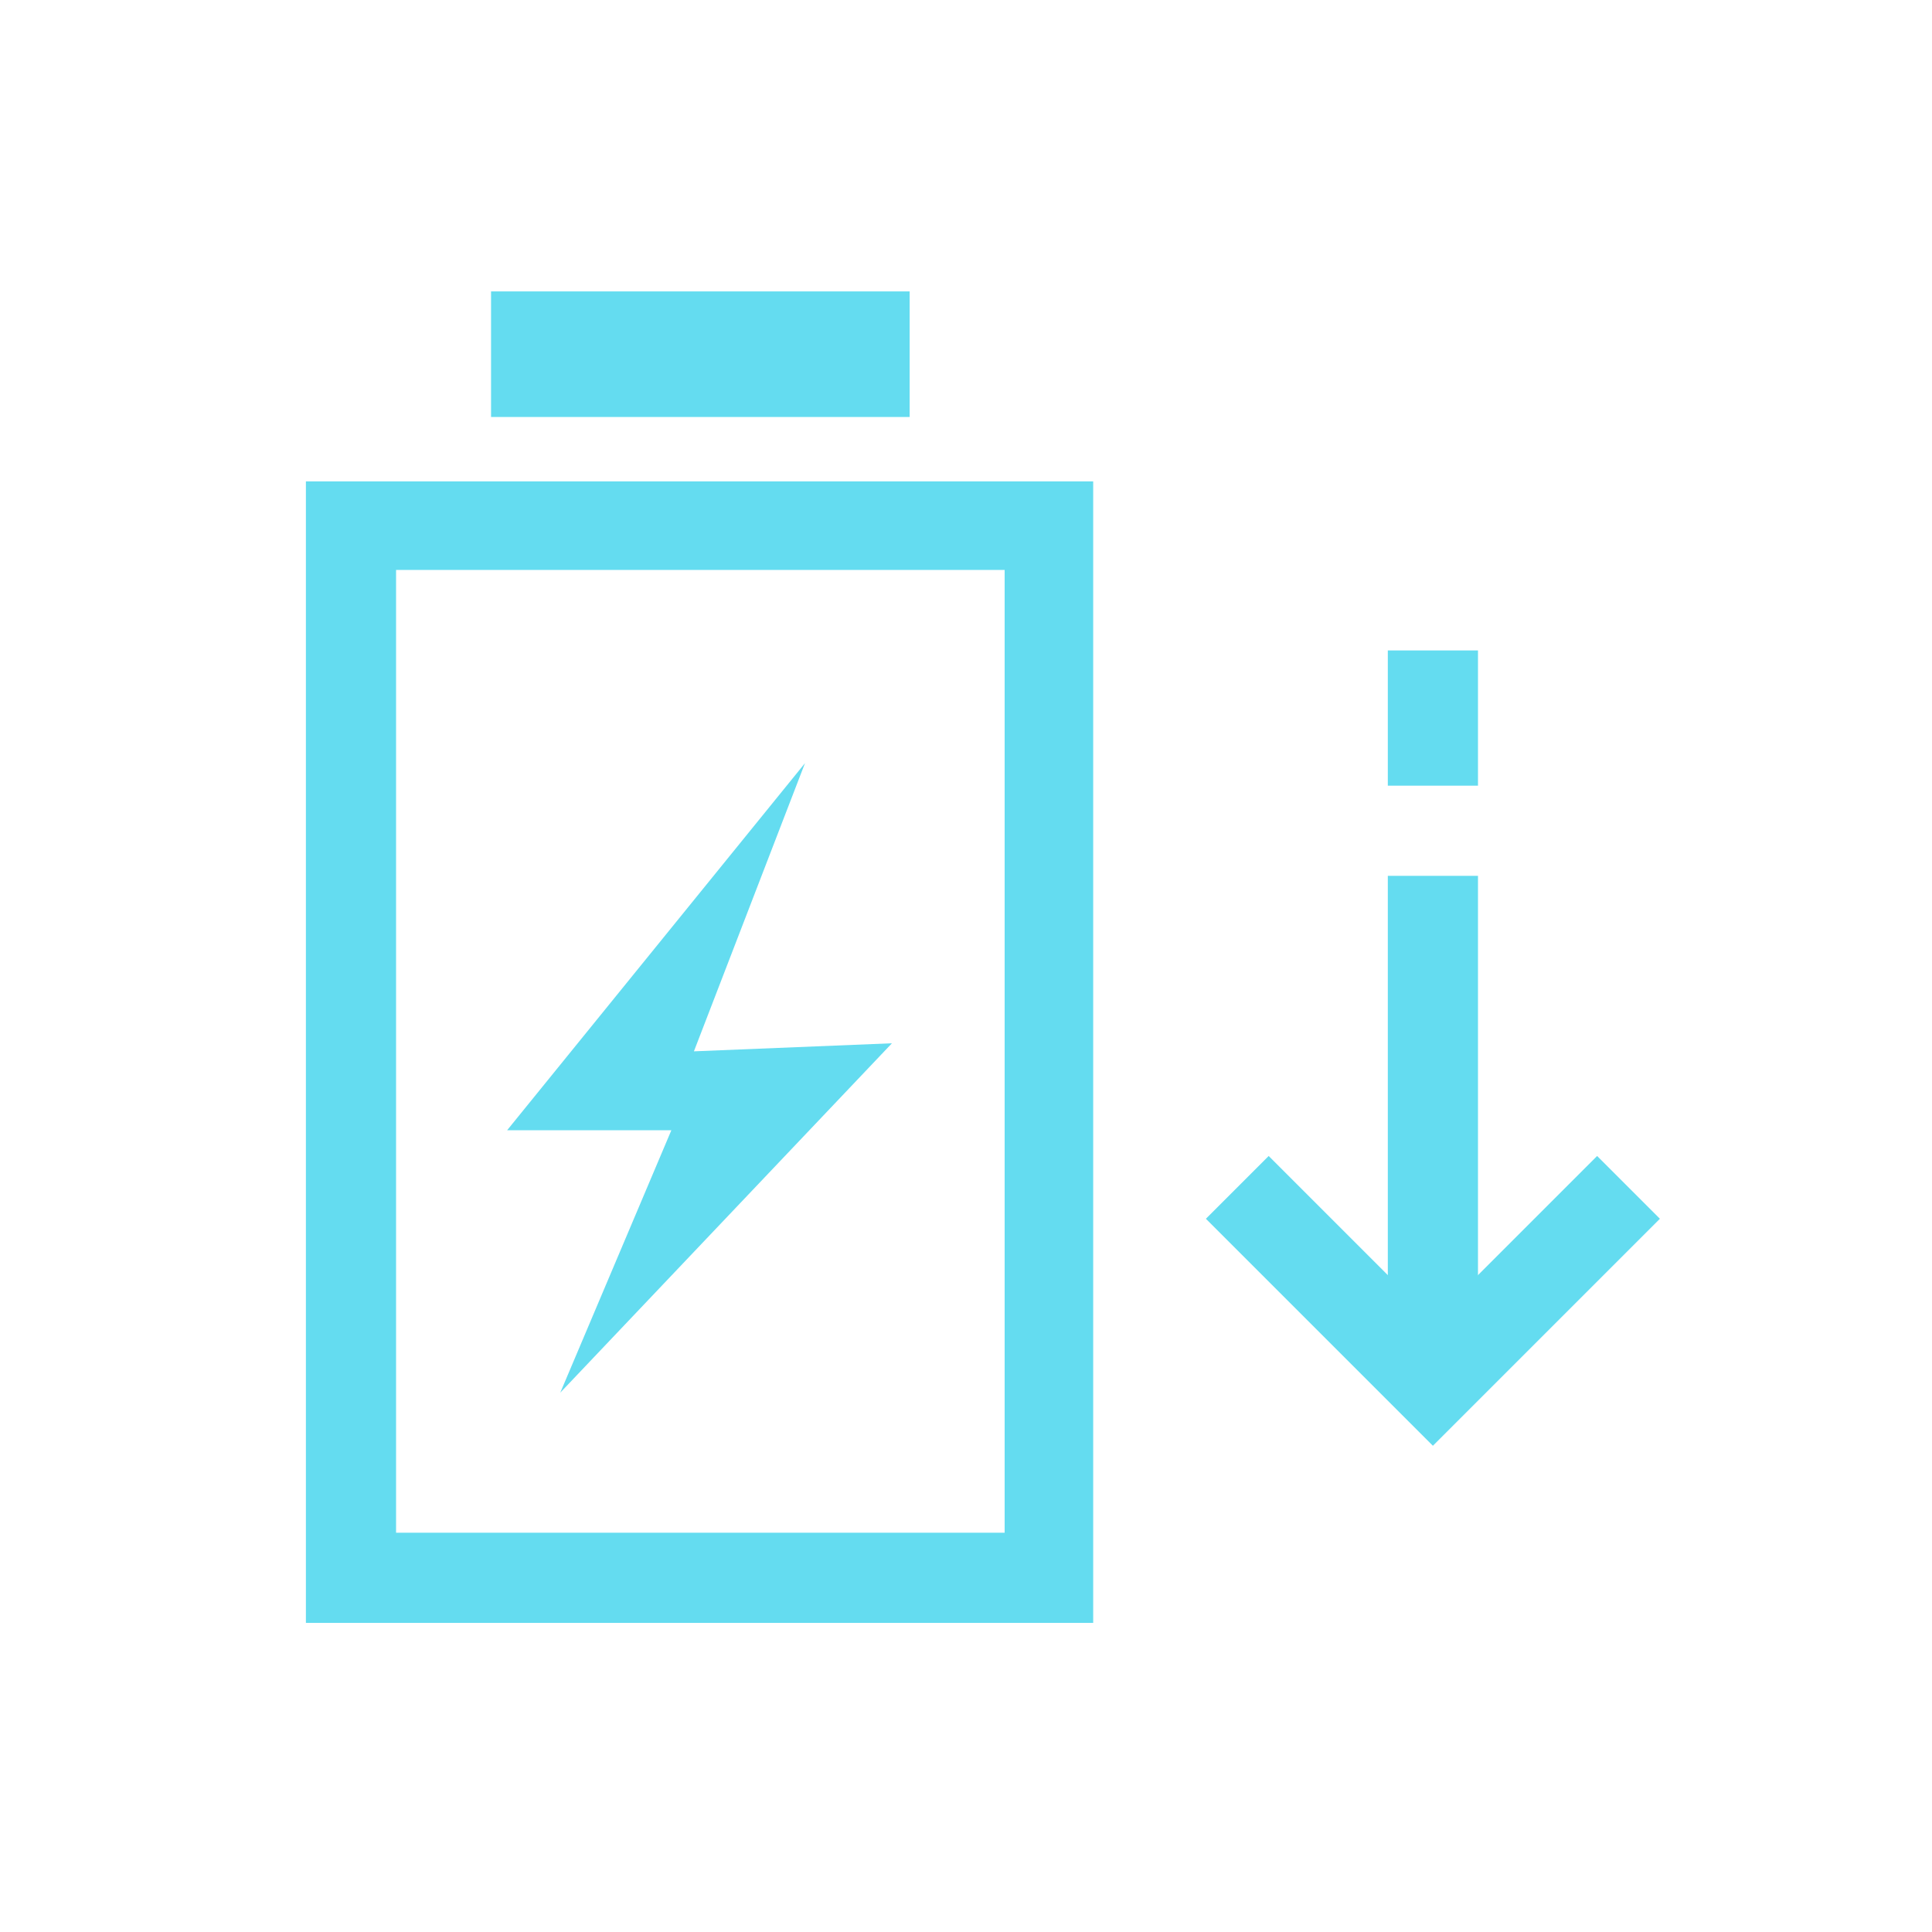
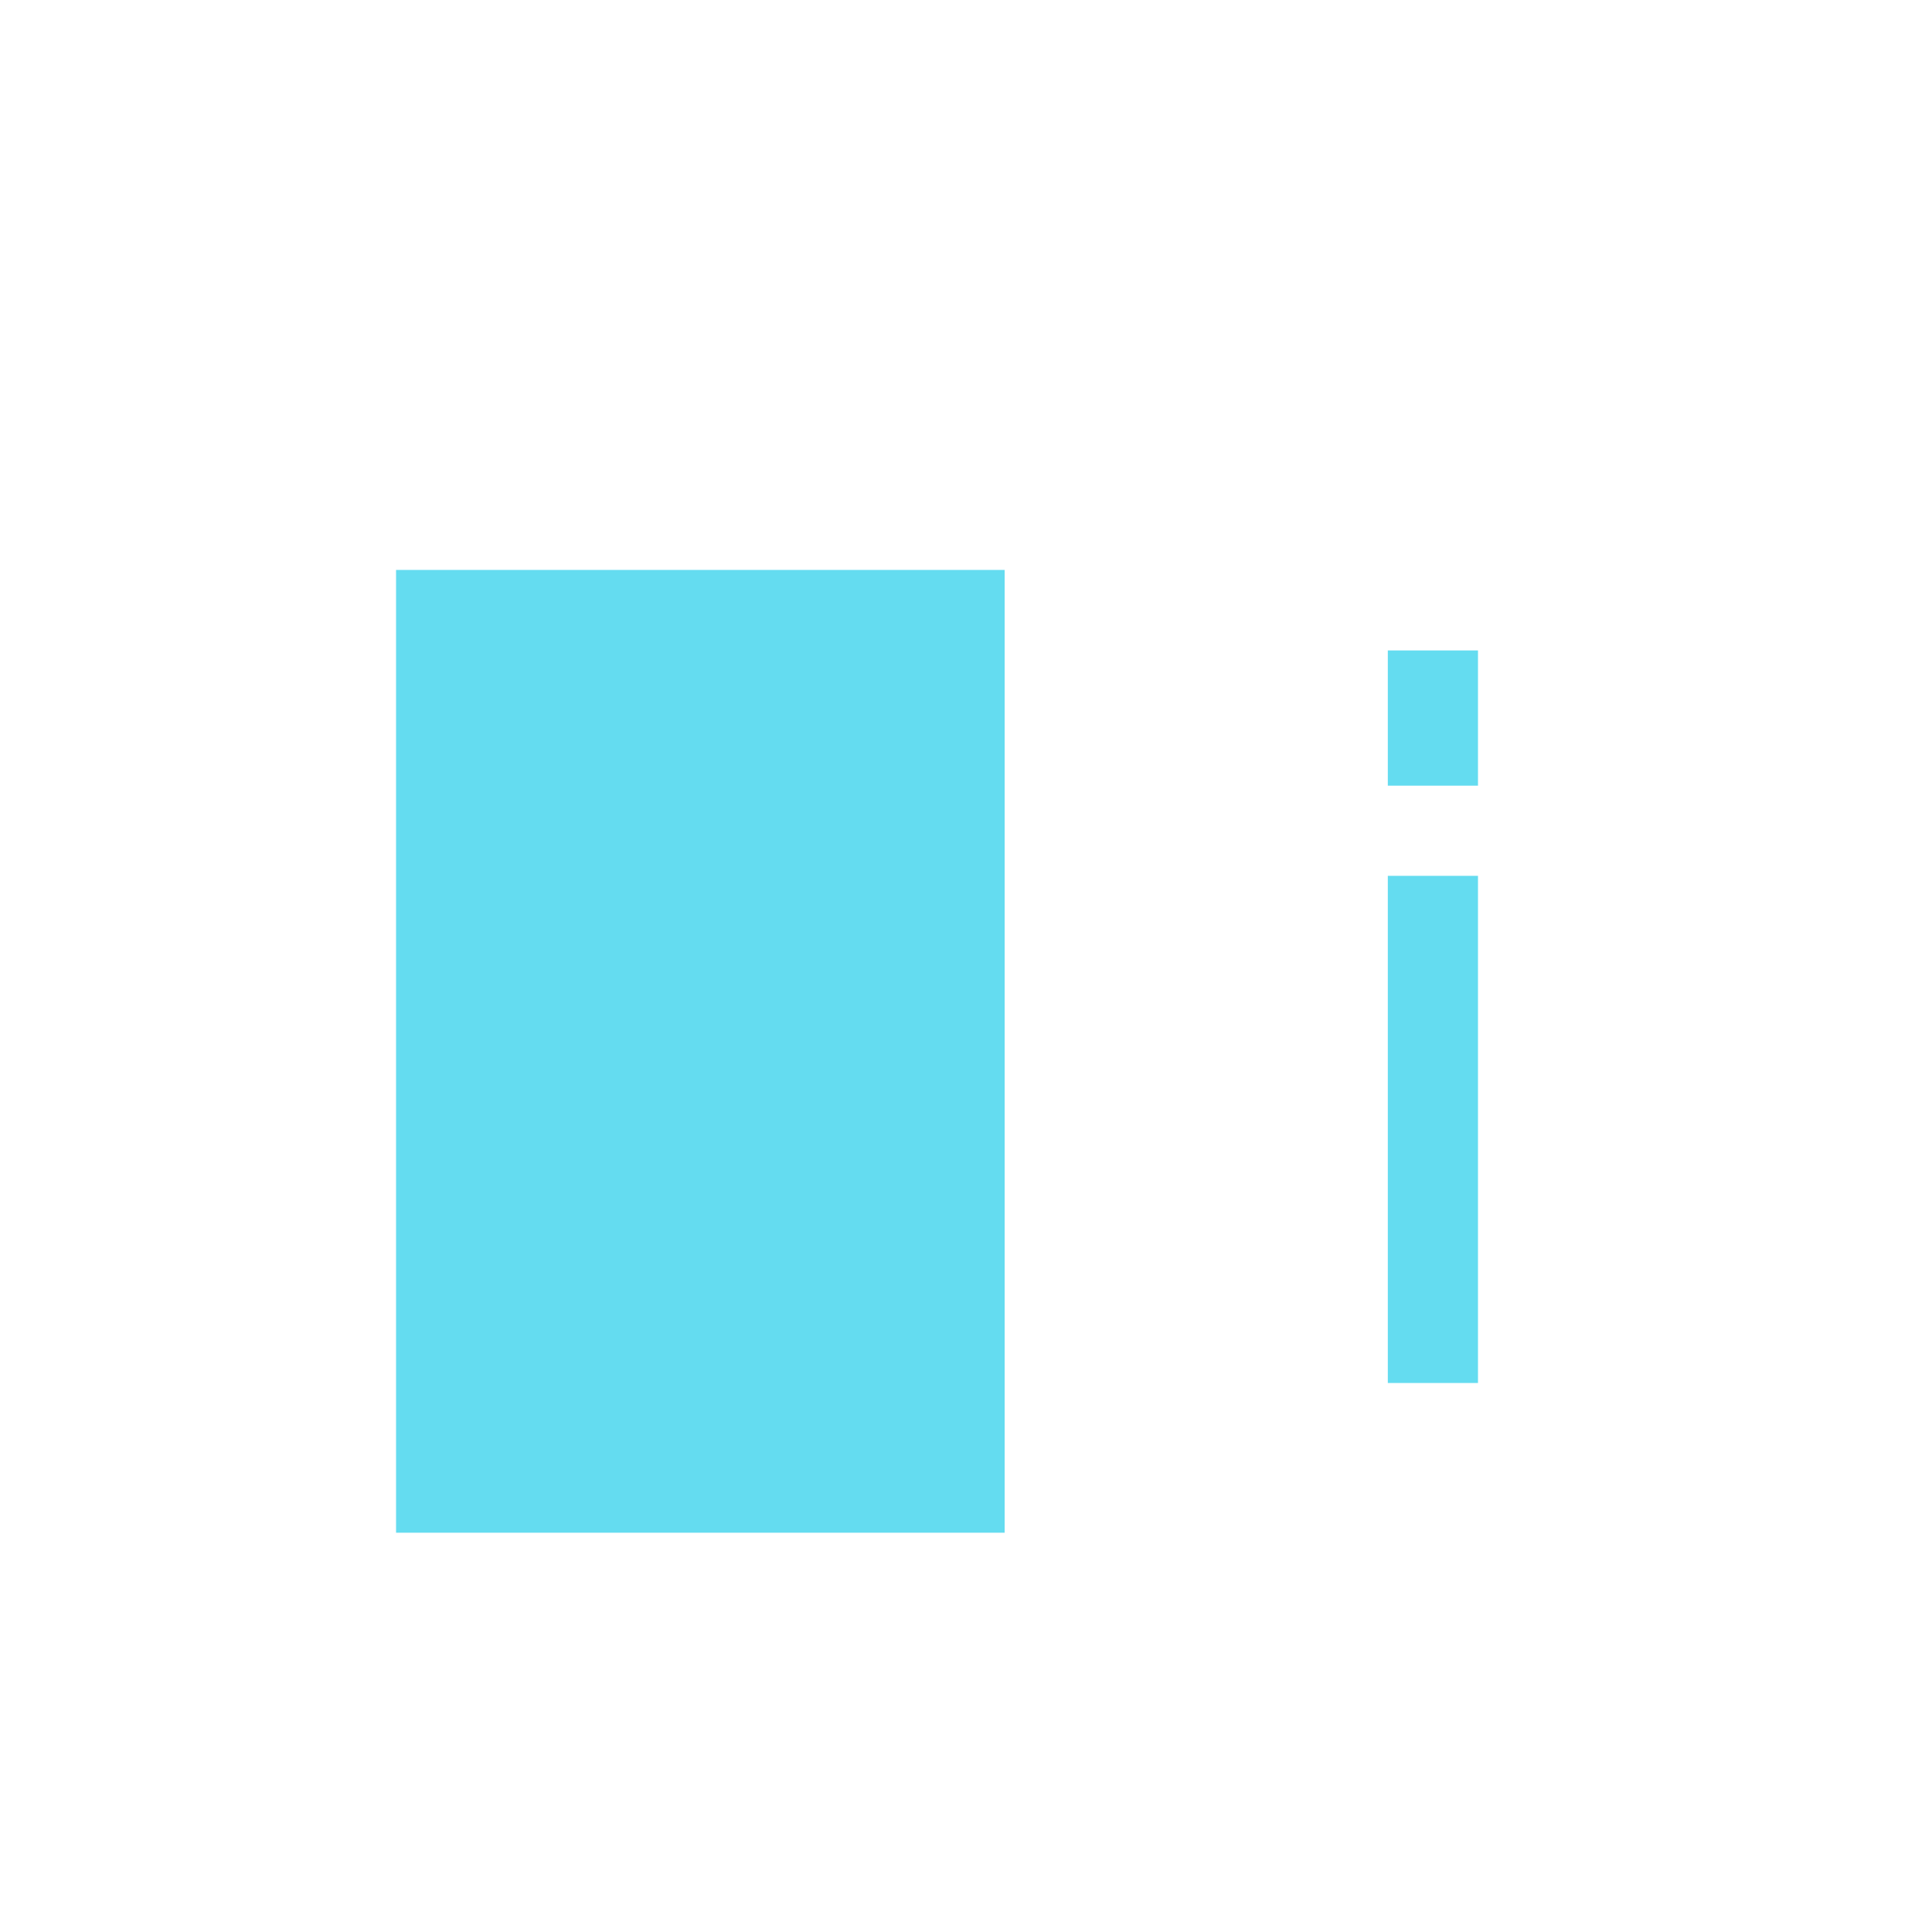
<svg xmlns="http://www.w3.org/2000/svg" version="1.1" id="圖層_1" x="0px" y="0px" width="120px" height="120px" viewBox="0 0 120 120" style="enable-background:new 0 0 120 120;" xml:space="preserve">
  <style type="text/css">
	.st0{fill:none;}
	.st1{fill:#64DCF0;}
	.st2{fill:#FFFFFF;}
</style>
  <g>
    <rect class="st0" width="120" height="120" />
  </g>
  <g>
    <g>
-       <path class="st1" d="M67.9,100.8H19V29.9h48.9V100.8z M24.6,95.2h37.8V35.4H24.6V95.2z" />
+       <path class="st1" d="M67.9,100.8H19V29.9V100.8z M24.6,95.2h37.8V35.4H24.6V95.2z" />
    </g>
    <g>
-       <rect x="30.5" y="18.1" class="st1" width="26" height="7.8" />
-     </g>
+       </g>
    <g>
      <polygon class="st1" points="50,47.4 31.5,70.2 41.7,70.2 34.8,86.5 55.4,64.8 43.1,65.3   " />
    </g>
    <g>
      <rect x="86.2" y="54.4" class="st1" width="5.6" height="31.5" />
    </g>
    <g>
      <rect x="86.2" y="40.4" class="st1" width="5.6" height="8.4" />
    </g>
    <g>
-       <polygon class="st1" points="89,89.8 74.9,75.7 78.8,71.8 89,82 99.2,71.8 103.1,75.7   " />
-     </g>
+       </g>
  </g>
</svg>